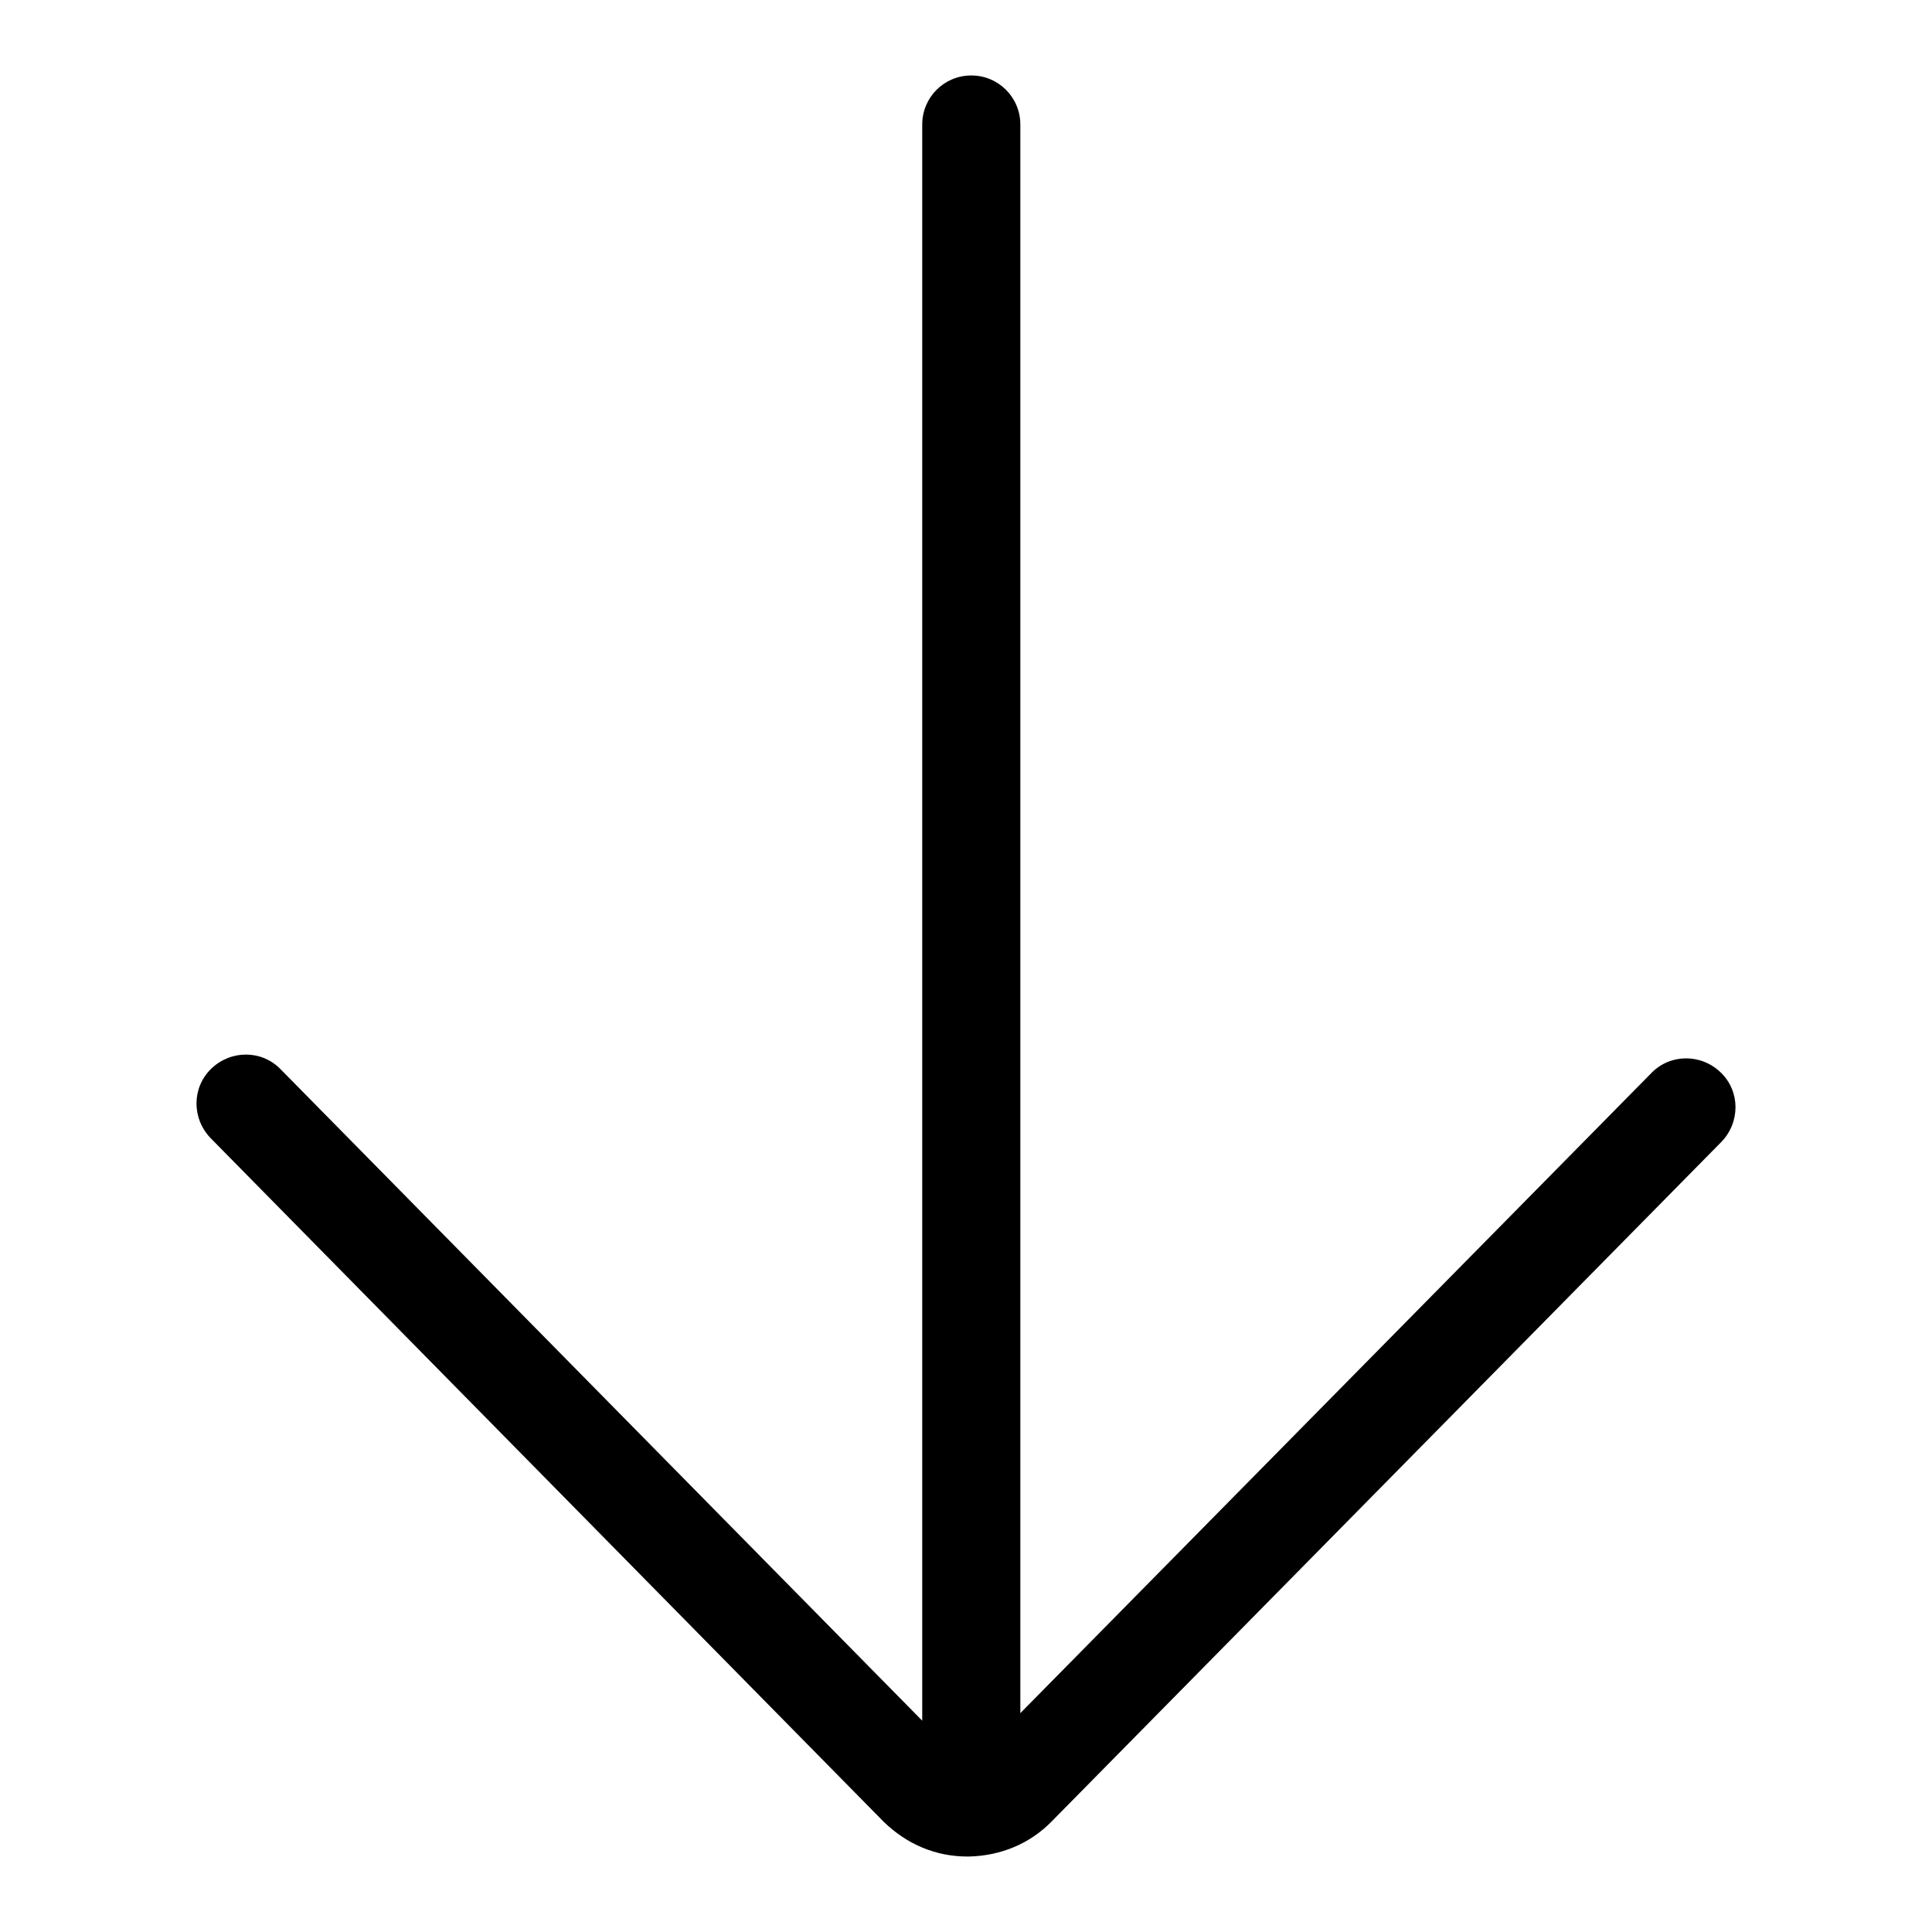
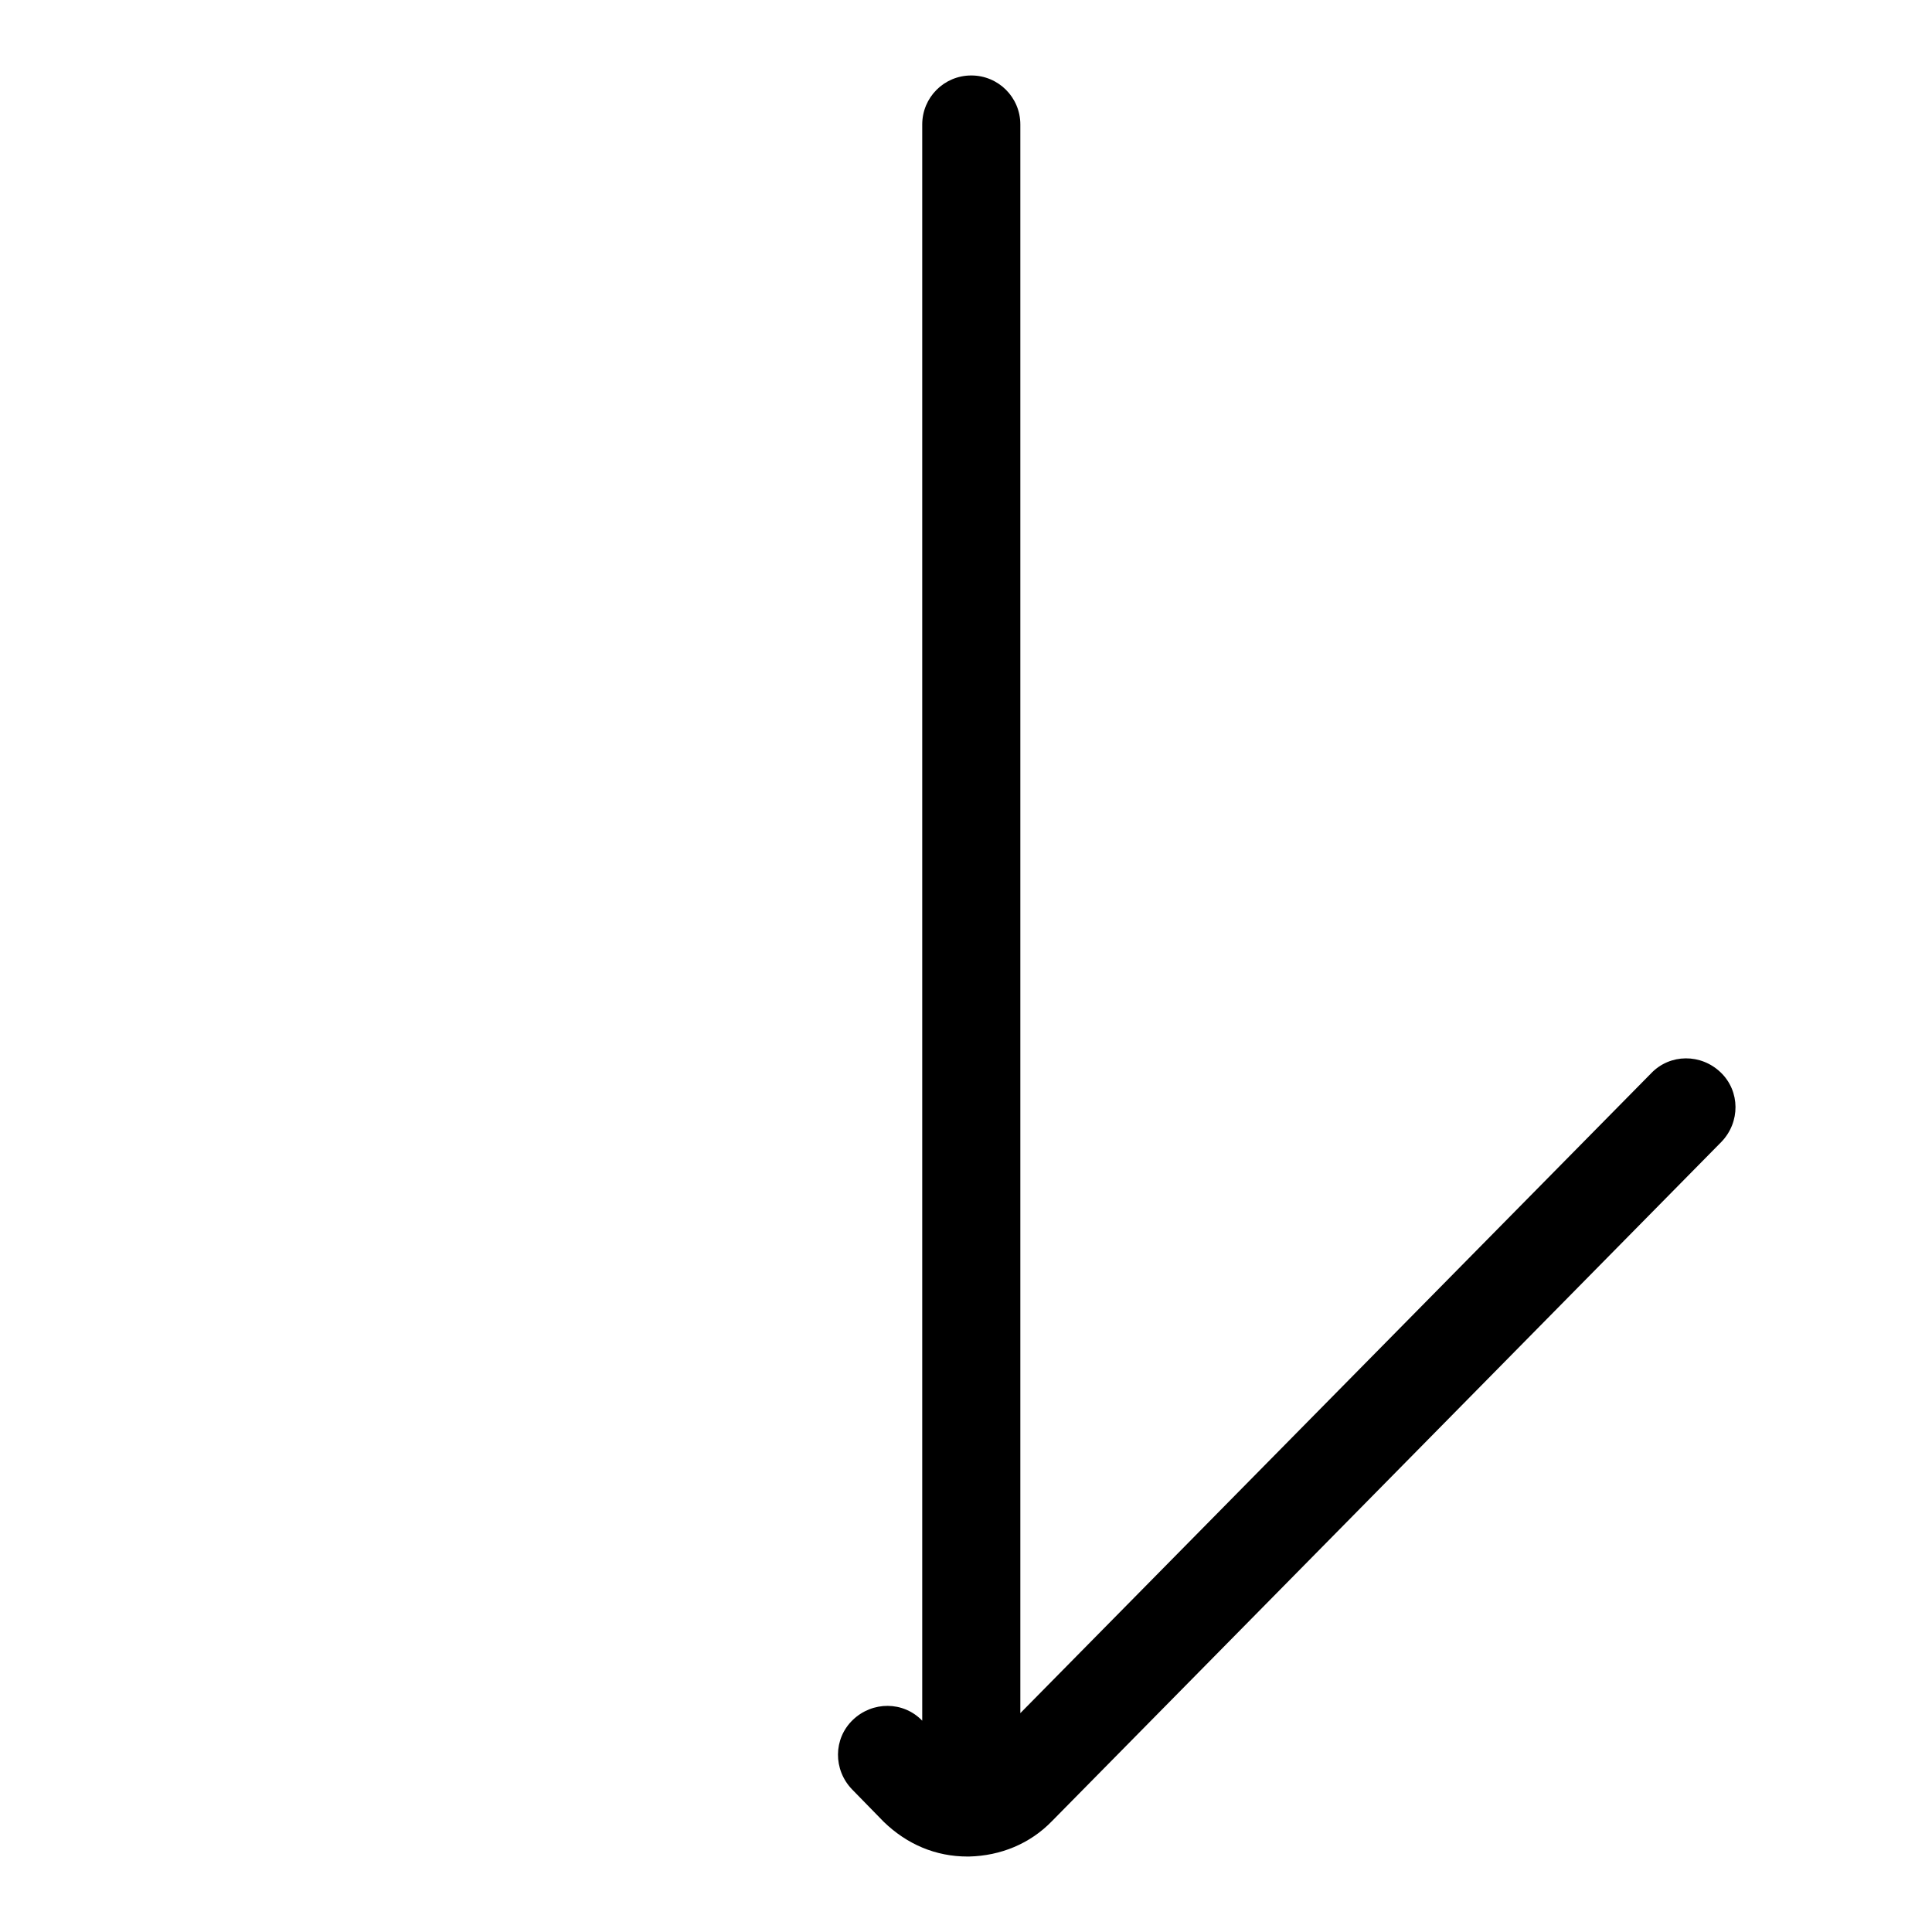
<svg xmlns="http://www.w3.org/2000/svg" version="1.1" x="0px" y="0px" viewBox="0 0 256 256" enable-background="new 0 0 256 256" xml:space="preserve">
  <g>
-     <path fill="#000000" d="M117.1,241.4C117.1,241.5,117.1,241.5,117.1,241.4c3.1,3,6.9,4.6,11.1,4.6c0.1,0,0.1,0,0.2,0 c4.2-0.1,8.1-1.7,11-4.7l88.7-90c2.5-2.6,2.5-6.7-0.1-9.2c-2.6-2.5-6.7-2.5-9.2,0.1L135.2,227V16.5c0-3.6-2.9-6.5-6.5-6.5 c-3.6,0-6.5,2.9-6.5,6.5V228l-85-86.3c-2.5-2.6-6.6-2.6-9.2-0.1c-2.6,2.5-2.6,6.6-0.1,9.2L117.1,241.4z" />
+     <path fill="#000000" d="M117.1,241.4C117.1,241.5,117.1,241.5,117.1,241.4c3.1,3,6.9,4.6,11.1,4.6c0.1,0,0.1,0,0.2,0 c4.2-0.1,8.1-1.7,11-4.7l88.7-90c2.5-2.6,2.5-6.7-0.1-9.2c-2.6-2.5-6.7-2.5-9.2,0.1L135.2,227V16.5c0-3.6-2.9-6.5-6.5-6.5 c-3.6,0-6.5,2.9-6.5,6.5V228c-2.5-2.6-6.6-2.6-9.2-0.1c-2.6,2.5-2.6,6.6-0.1,9.2L117.1,241.4z" />
  </g>
</svg>